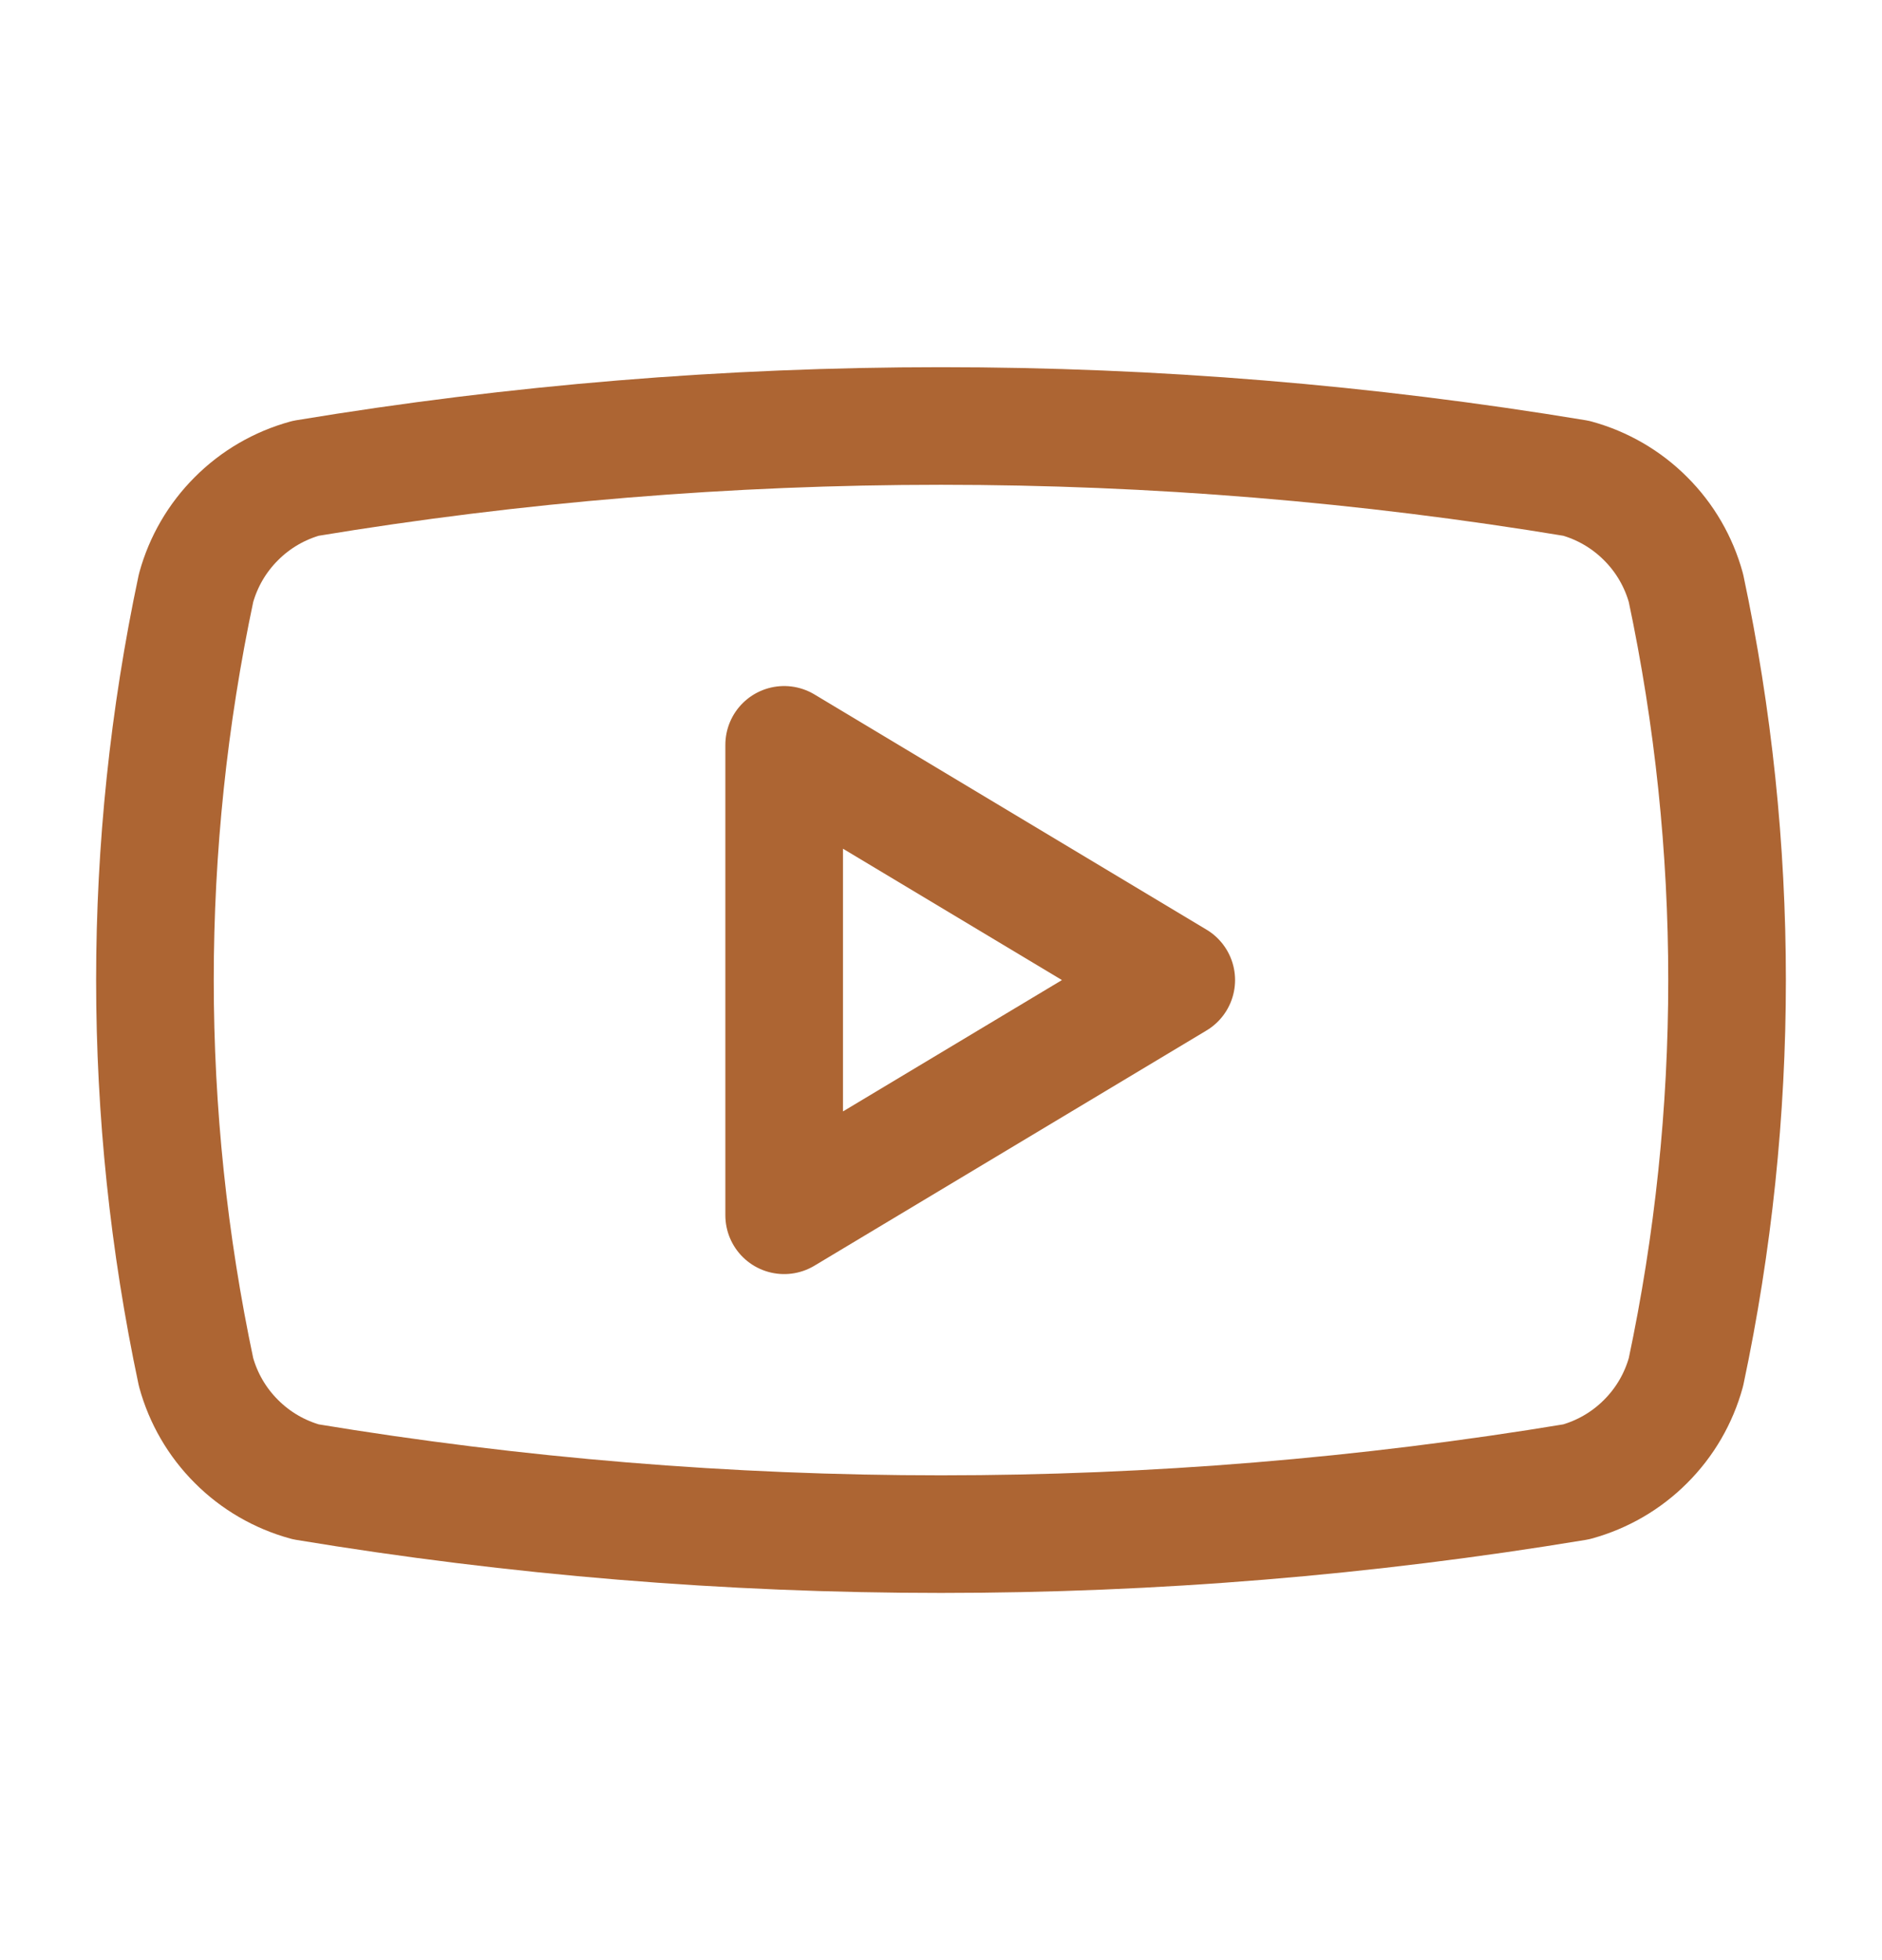
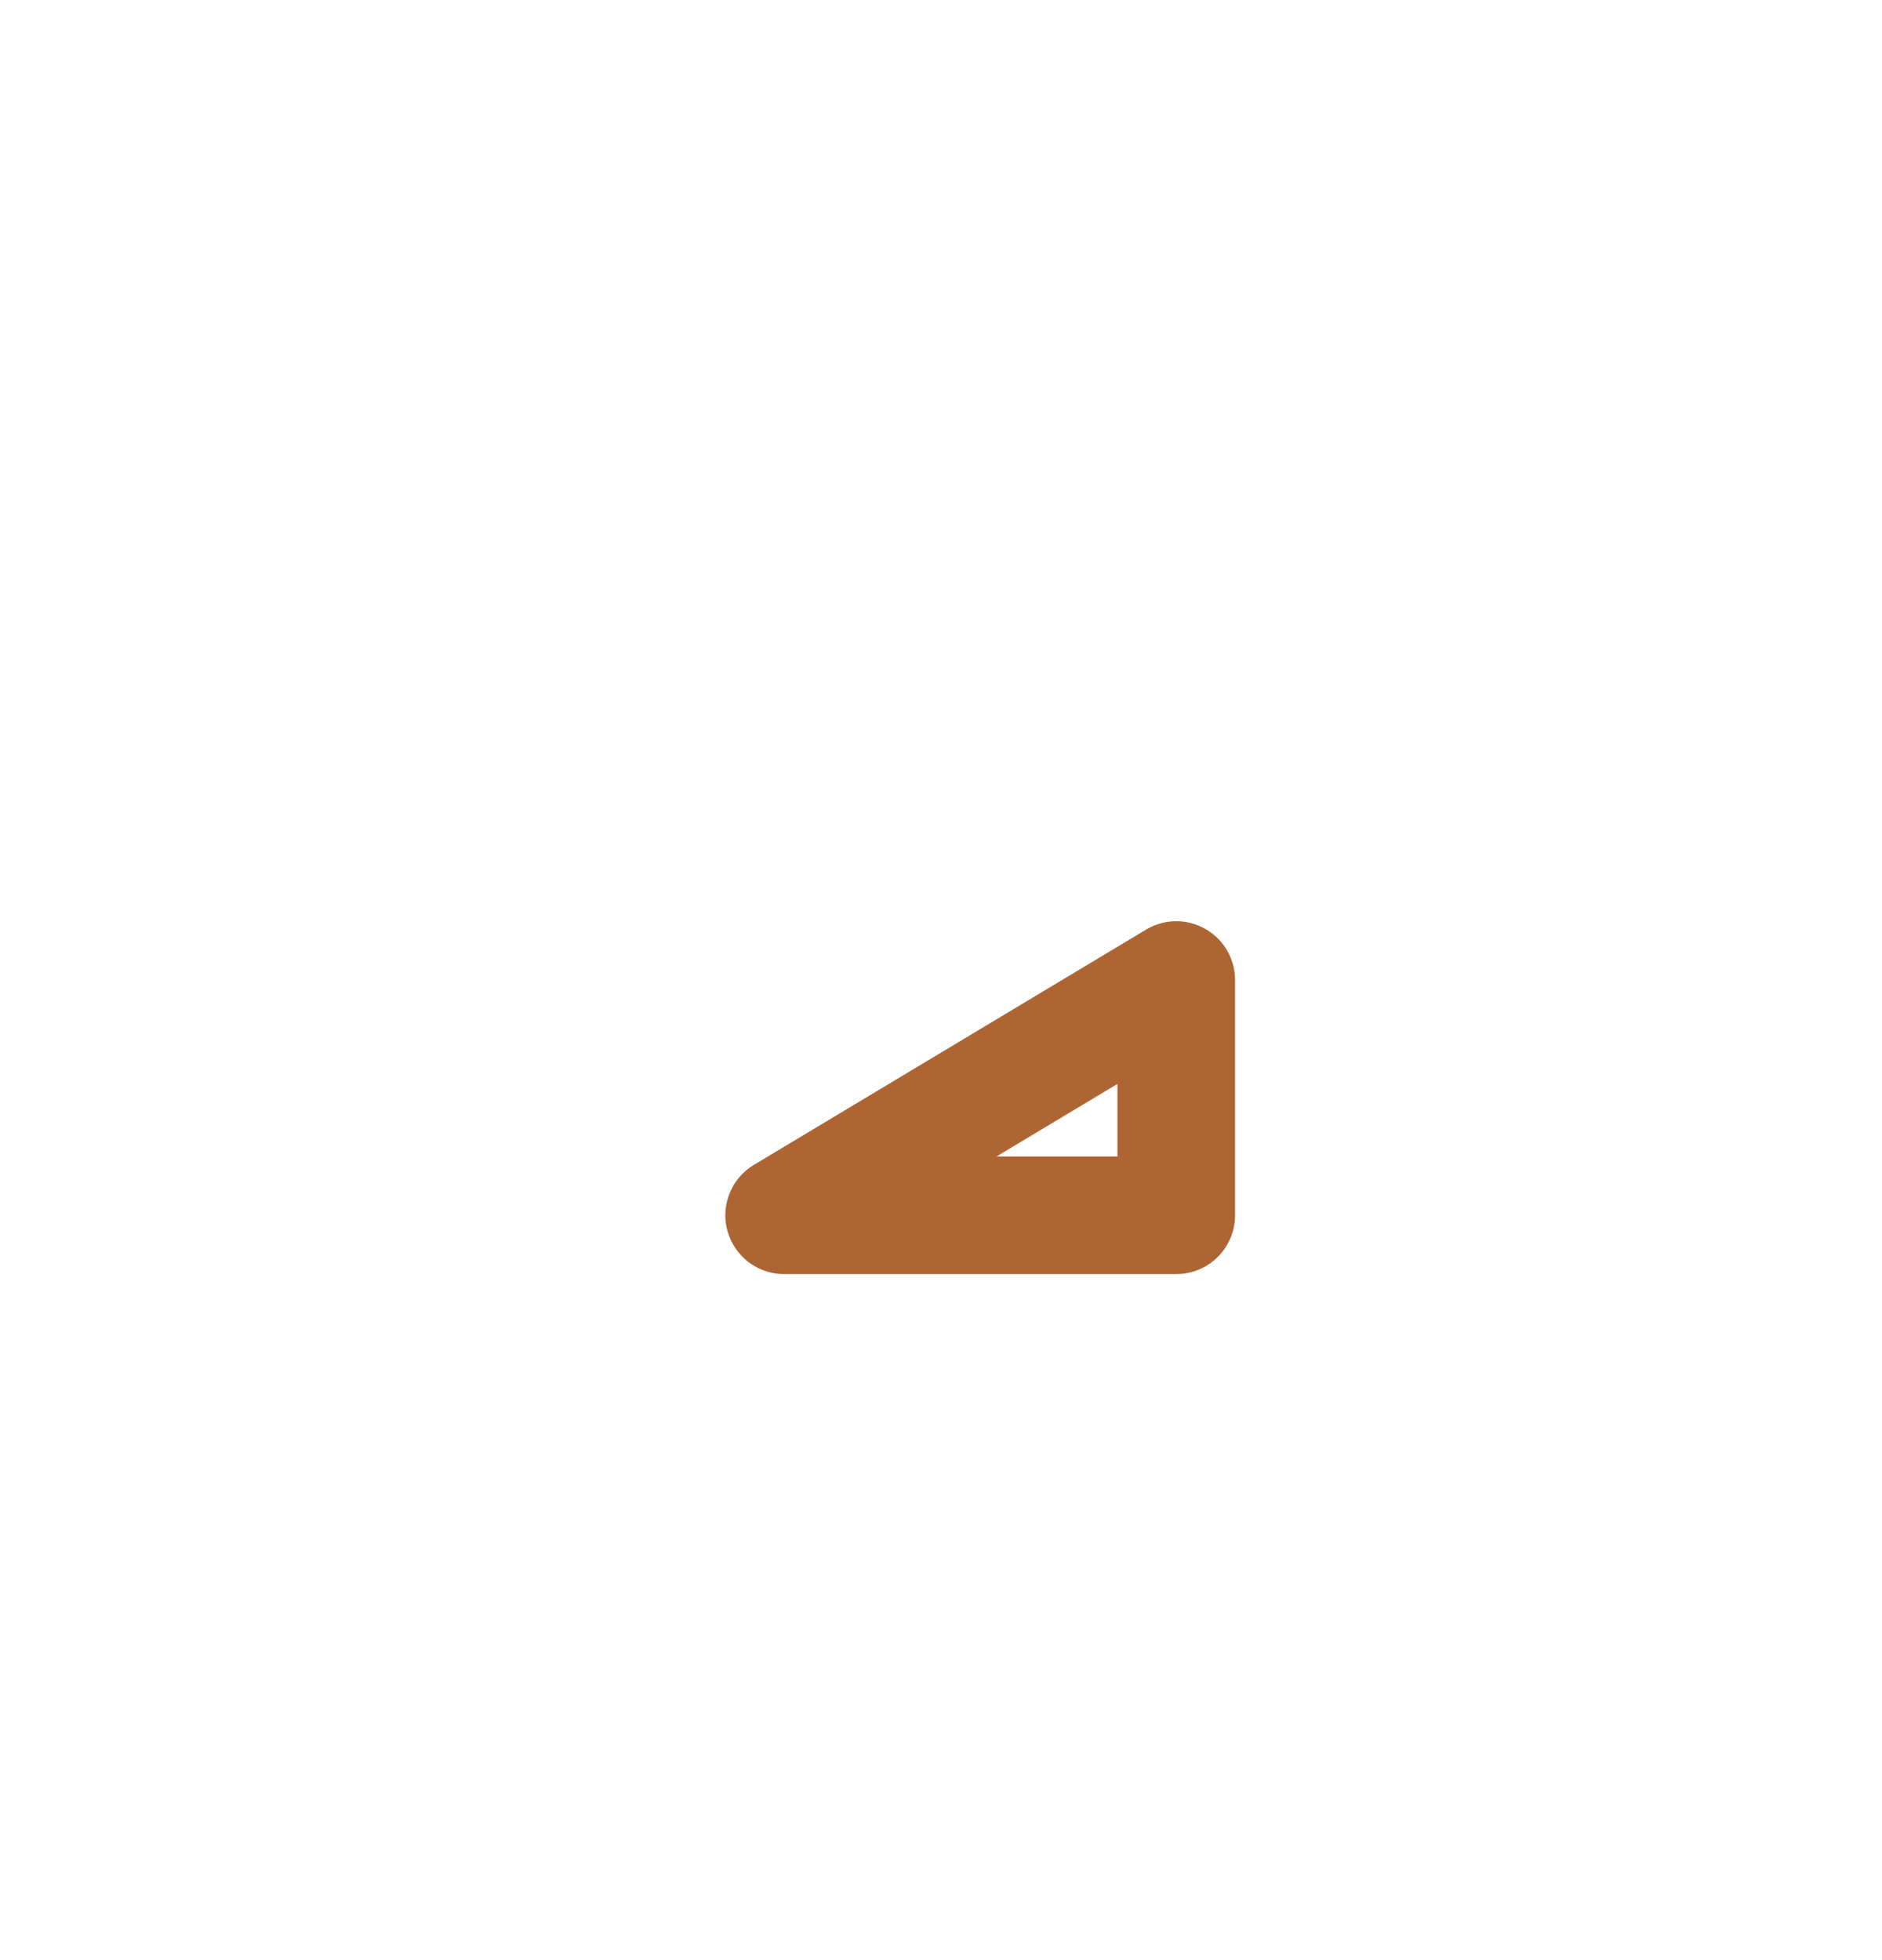
<svg xmlns="http://www.w3.org/2000/svg" width="24" height="25" viewBox="0 0 24 25" fill="none">
-   <path d="M2.5 17.5C1.801 14.203 1.801 10.797 2.5 7.5C2.592 7.165 2.769 6.86 3.015 6.615C3.26 6.369 3.565 6.192 3.9 6.1C9.263 5.211 14.737 5.211 20.1 6.1C20.435 6.192 20.74 6.369 20.985 6.615C21.231 6.86 21.408 7.165 21.5 7.5C22.199 10.797 22.199 14.203 21.5 17.5C21.408 17.835 21.231 18.14 20.985 18.385C20.74 18.631 20.435 18.808 20.1 18.9C14.737 19.789 9.263 19.789 3.9 18.9C3.565 18.808 3.26 18.631 3.015 18.385C2.769 18.14 2.592 17.835 2.5 17.5Z" stroke="#ad6533" stroke-width="1.5" stroke-linecap="round" stroke-linejoin="round" />
-   <path d="M10 15.5L15 12.5L10 9.5V15.5Z" stroke="#ad6533" stroke-width="1.5" stroke-linecap="round" stroke-linejoin="round" />
+   <path d="M10 15.5L15 12.5V15.5Z" stroke="#ad6533" stroke-width="1.5" stroke-linecap="round" stroke-linejoin="round" />
</svg>